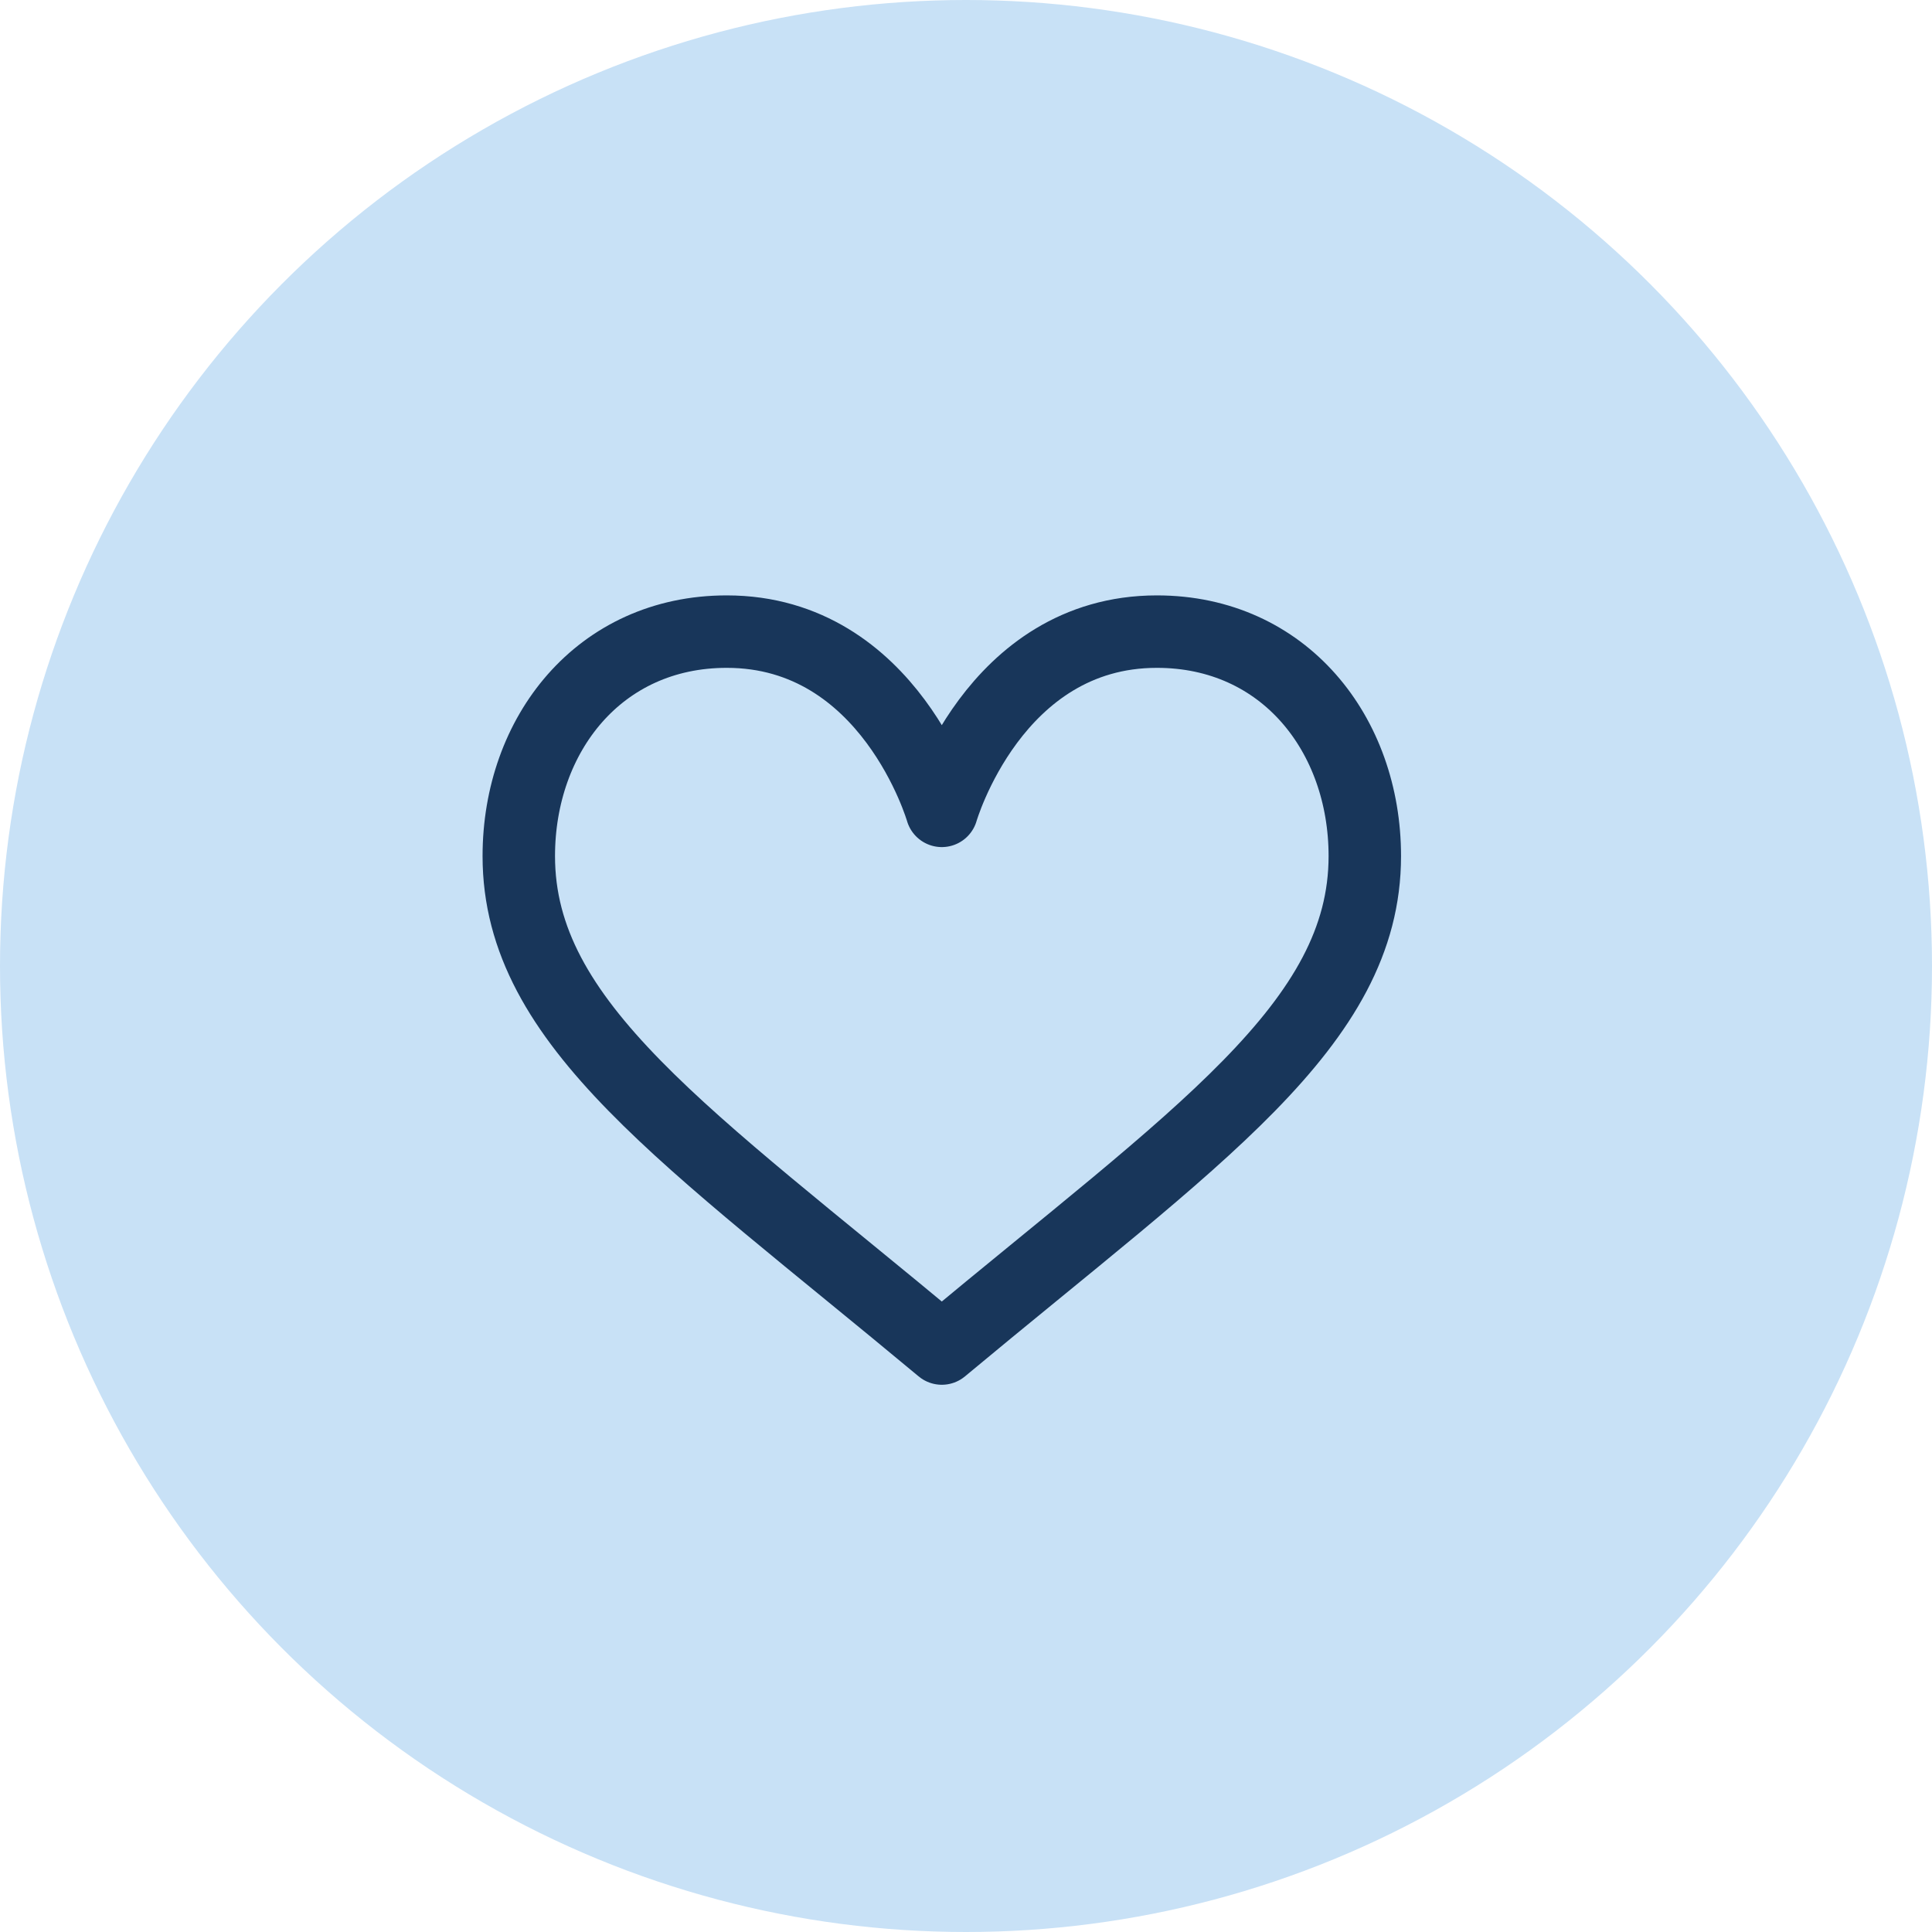
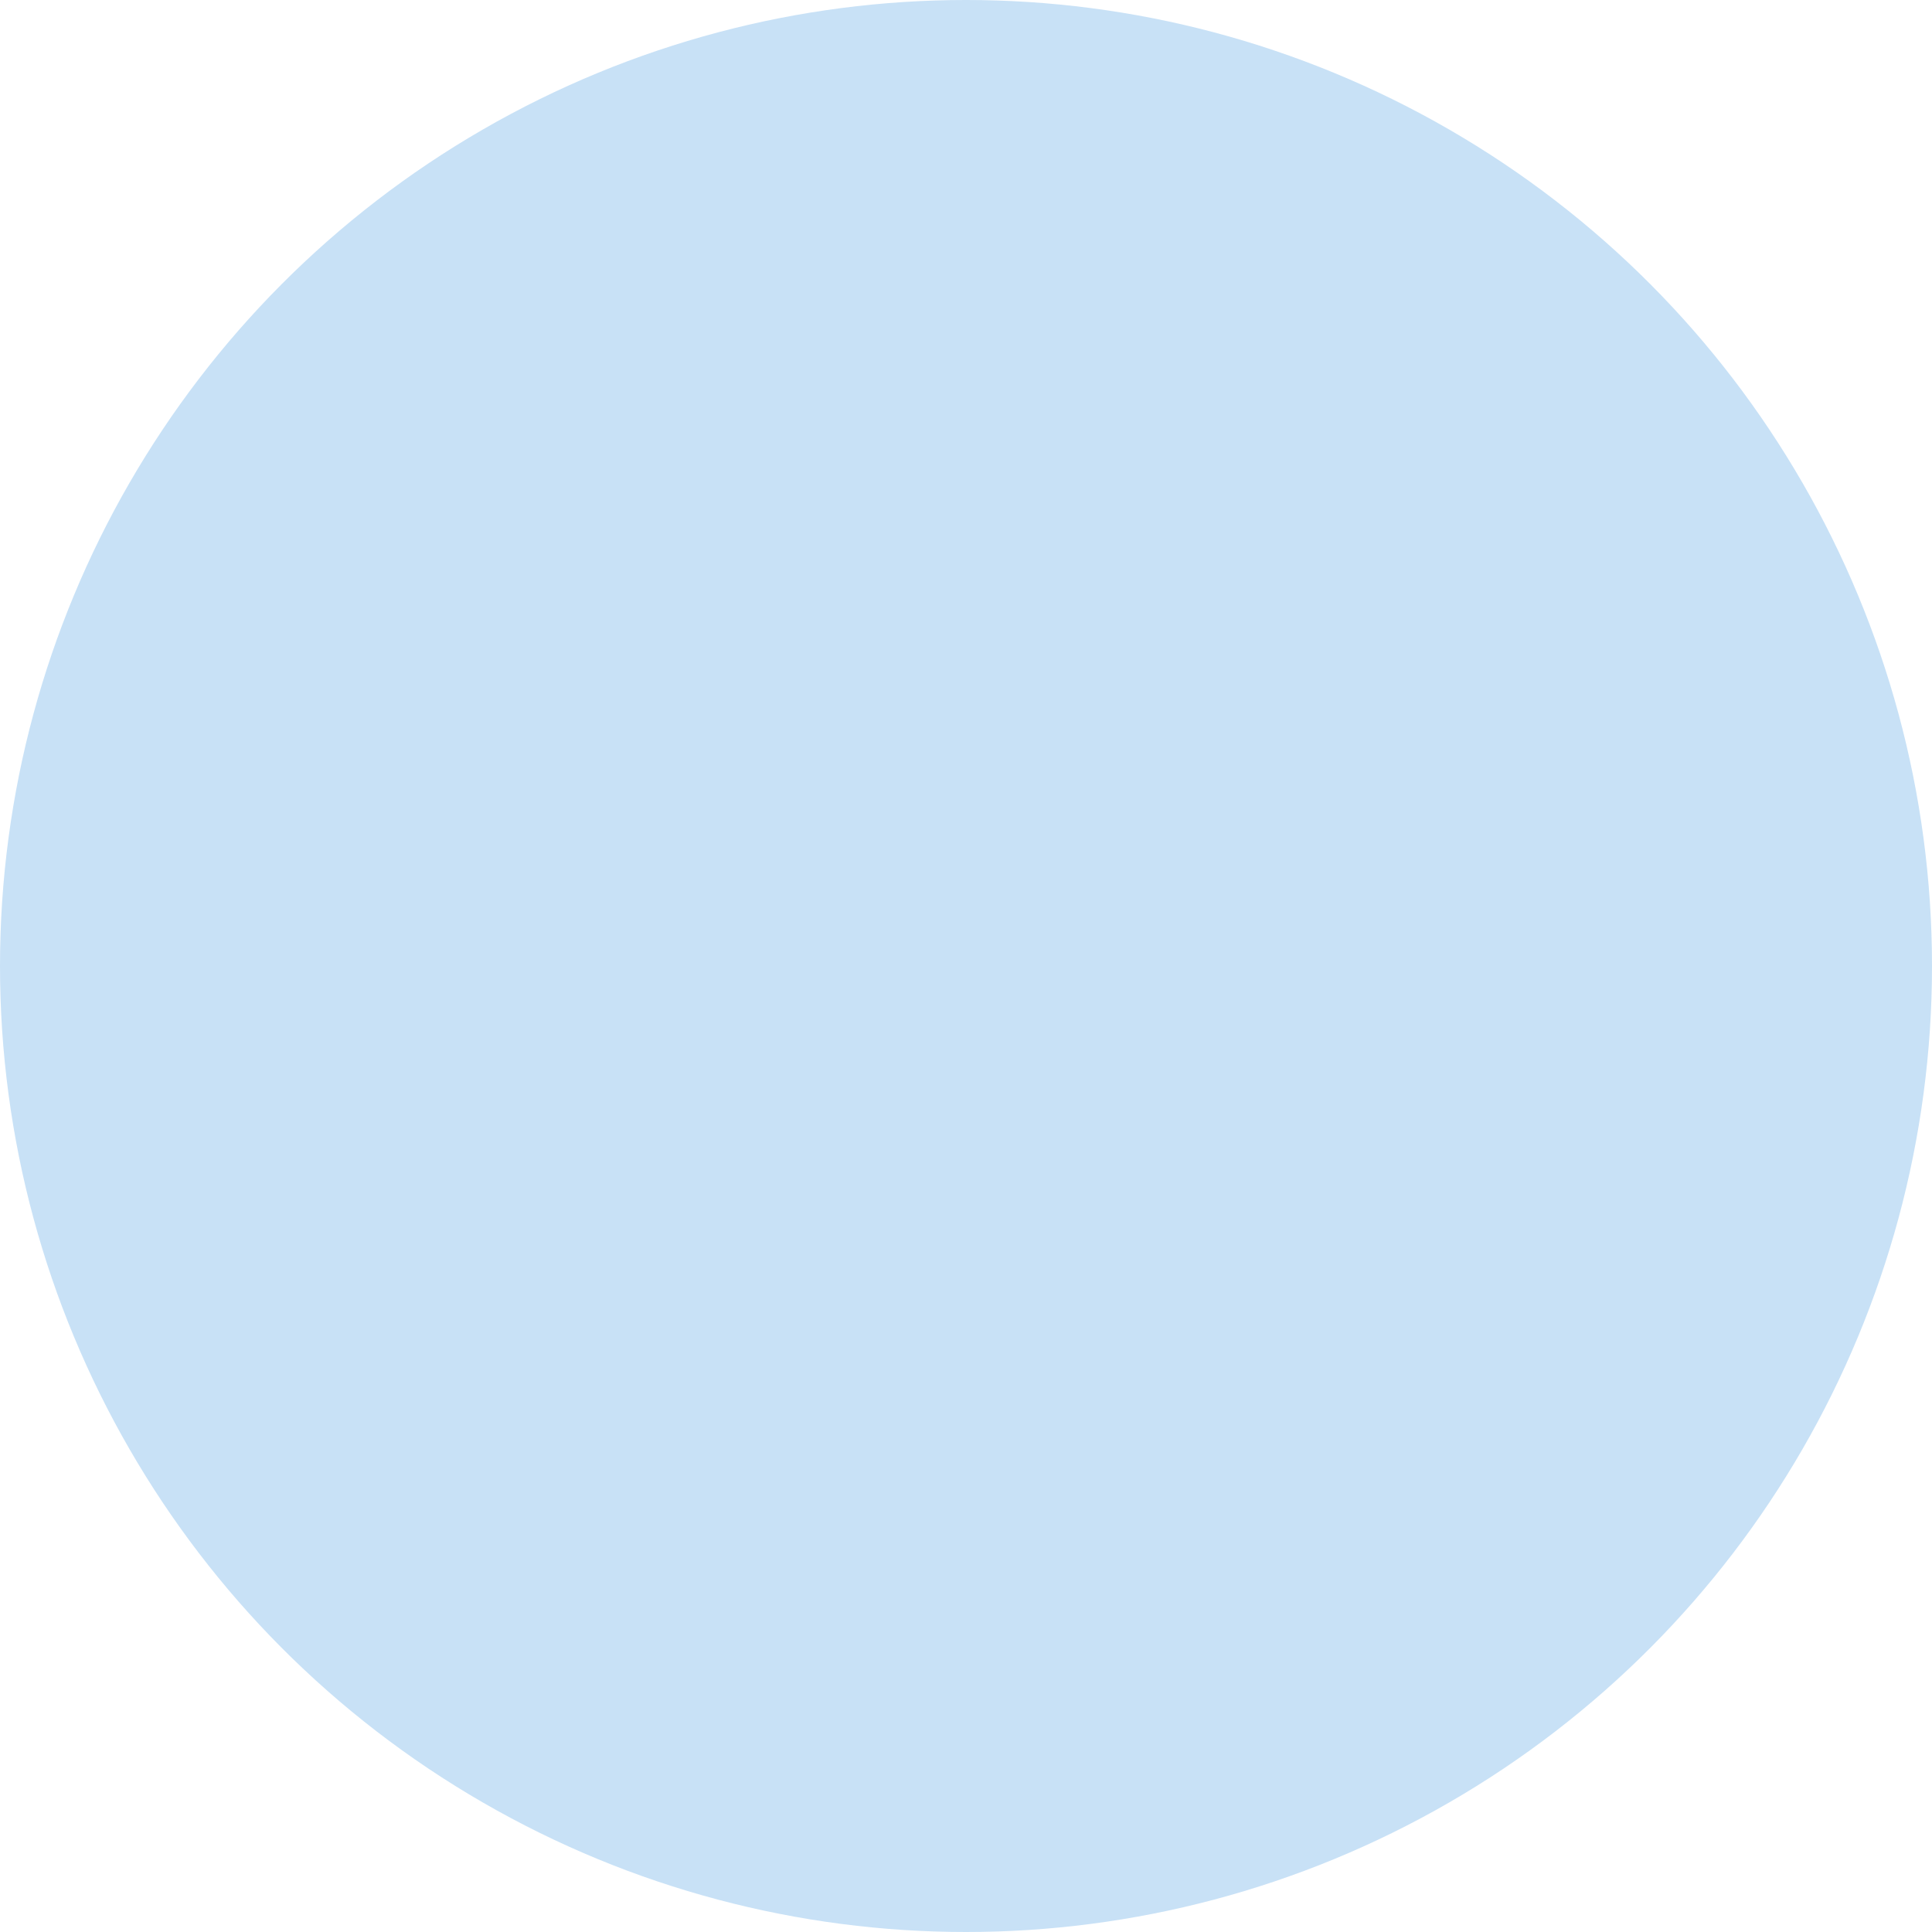
<svg xmlns="http://www.w3.org/2000/svg" width="40" height="40" viewBox="0 0 40 40" fill="none">
  <circle cx="20" cy="20" r="20" fill="#C8E1F6" />
-   <path d="M19.499 16.788C19.499 16.788 20.568 13.077 23.952 13.077C26.588 13.077 28.257 15.204 28.257 17.725C28.257 21.211 24.781 23.519 19.499 27.92C14.217 23.519 10.741 21.211 10.741 17.725C10.741 15.204 12.41 13.077 15.046 13.077C18.43 13.077 19.499 16.788 19.499 16.788Z" stroke="#18365A" stroke-width="1.5" stroke-miterlimit="10" stroke-linecap="round" stroke-linejoin="round" />
</svg>